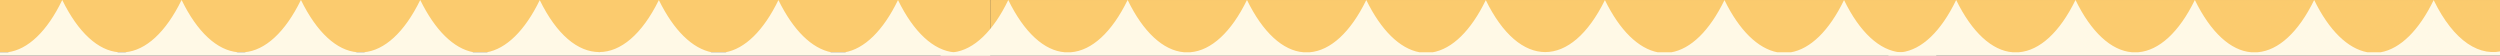
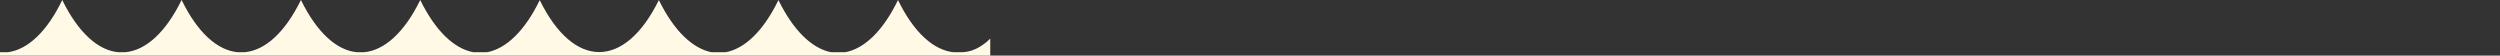
<svg xmlns="http://www.w3.org/2000/svg" id="Layer_1" data-name="Layer 1" viewBox="0 0 3146.02 70">
  <rect x="0" y="0" width="3146.02" height="70" fill="#333333" stroke="none" />
  <defs>
    <style>      .cls-1 {        fill: none;      }      .cls-2 {        fill: #fff9e6;      }      .cls-3 {        fill: #fbcb6e;      }      .cls-4 {        clip-path: url(#clippath);      }    </style>
    <clipPath id="clippath">
      <rect class="cls-1" x="-6.88" y=".01" width="1253" height="70" />
    </clipPath>
  </defs>
  <g class="cls-4">
    <g>
-       <rect class="cls-3" x="-6.88" y=".01" width="1253" height="65.87" />
      <path class="cls-2" d="M1246.12,70.01H-6.88v-4.28h1253v4.28ZM-6.85,65.16c1.04,0,2.11.58,3.19.58h-3.22l.03-.58ZM1208.36,65.74c12.97.37,25.83-5.45,37.76-17.1v17.1h-37.76ZM1130.05.06c19.66,40.4,44.86,63.69,71.22,65.82h-138.52c24.98-4.19,48.64-27.32,67.26-65.75l.03-.08ZM979.6.14c18.62,38.03,42.13,61.11,66.97,65.75h-134.28c24.97-4.19,48.64-27.32,67.27-65.75h.04ZM829.16.14c18.62,38.03,42.13,61.11,66.97,65.75h-284.15c24.97-4.21,48.62-27.33,67.24-65.75,42.6,87.18,106.98,87.18,149.89,0h.05ZM528.85.01c18.61,38.07,42.12,61.15,66.97,65.75h-138.26c26.35-2.1,51.55-25.32,71.22-65.62l.08-.13ZM378.72-.01c20.05,41.1,45.39,63.74,70.89,65.75h-142.22c26.35-2.1,51.54-25.31,71.21-65.6l.12-.15ZM228.55-.01c19.56,40.25,44.65,63.51,70.9,65.75h-142.22c26.34-2.11,51.53-25.31,71.2-65.6l.12-.15ZM78.35-.01c20.06,41.1,45.39,63.74,70.9,65.75H9.61C35.09,62.57,59.33,39.41,78.26.14l.09-.15Z" />
    </g>
  </g>
-   <rect class="cls-1" x="1246.12" y=".5" width="1253" height="70" />
-   <rect class="cls-3" x="1246.12" y=".01" width="1906.78" height="67.88" />
-   <path class="cls-2" d="M2436.62,70.03h-1253v-4.28h1253v4.28ZM1183.65,65.17c1.04,0,2.11.58,3.19.58h-3.22l.03-.58ZM2398.86,65.75c12.97.37,25.83-5.45,37.76-17.1v17.1h-37.76ZM2320.55.08c19.66,40.4,44.86,63.69,71.22,65.82h-138.52c24.98-4.19,48.64-27.32,67.26-65.75l.03-.08ZM2170.1.15c18.62,38.03,42.13,61.11,66.97,65.75h-134.28c24.97-4.19,48.64-27.32,67.27-65.75h.04ZM2019.66.15c18.62,38.03,42.13,61.11,66.97,65.75h-284.15c24.97-4.21,48.62-27.33,67.24-65.75,42.6,87.18,106.98,87.18,149.89,0h.05ZM1719.35.03c18.61,38.07,42.12,61.15,66.97,65.75h-138.26c26.35-2.1,51.55-25.32,71.22-65.62l.08-.13ZM1569.22,0c20.05,41.1,45.39,63.74,70.89,65.75h-142.22c26.35-2.1,51.54-25.31,71.21-65.6l.12-.15ZM1419.05,0c19.56,40.25,44.65,63.51,70.9,65.75h-142.22c26.34-2.11,51.53-25.31,71.2-65.6l.12-.15ZM1268.85,0c20.06,41.1,45.39,63.74,70.9,65.75h-139.65c25.48-3.17,49.72-26.33,68.66-65.6l.09-.15Z" />
-   <path class="cls-2" d="M2532.57,65.75c-25.51-2.02-50.84-24.65-70.9-65.74h-.01l-.08.14c-18.94,39.27-43.17,62.43-68.65,65.6h139.64ZM2682.77,65.75c-26.26-2.24-51.34-25.5-70.91-65.74h-.01l-.11.14c-19.66,40.28-44.85,63.49-71.19,65.6h142.22ZM2832.93,65.75c-25.5-2.02-50.84-24.65-70.89-65.74h-.01l-.11.14c-19.67,40.29-44.86,63.5-71.21,65.6h142.22ZM2979.14,65.77s-.07-.01-.1-.02c-24.81-4.63-48.29-27.71-66.87-65.73l-.08.13c-19.62,40.19-44.73,63.39-71,65.6-.07.01-.15.01-.22.02h138.27ZM3152.9,65.9v-2.83c-31.75,10.1-64.94-10.88-90.37-62.92-18.41,37.98-41.74,61.02-66.4,65.6-.28.05-.56.1-.84.15h157.61ZM2379.66,65.75c-1.08,0-2.15-.58-3.19-.58l-.03.58h3.22ZM3152.9,70.02v-4.27h-776.46v4.27h776.46Z" />
</svg>